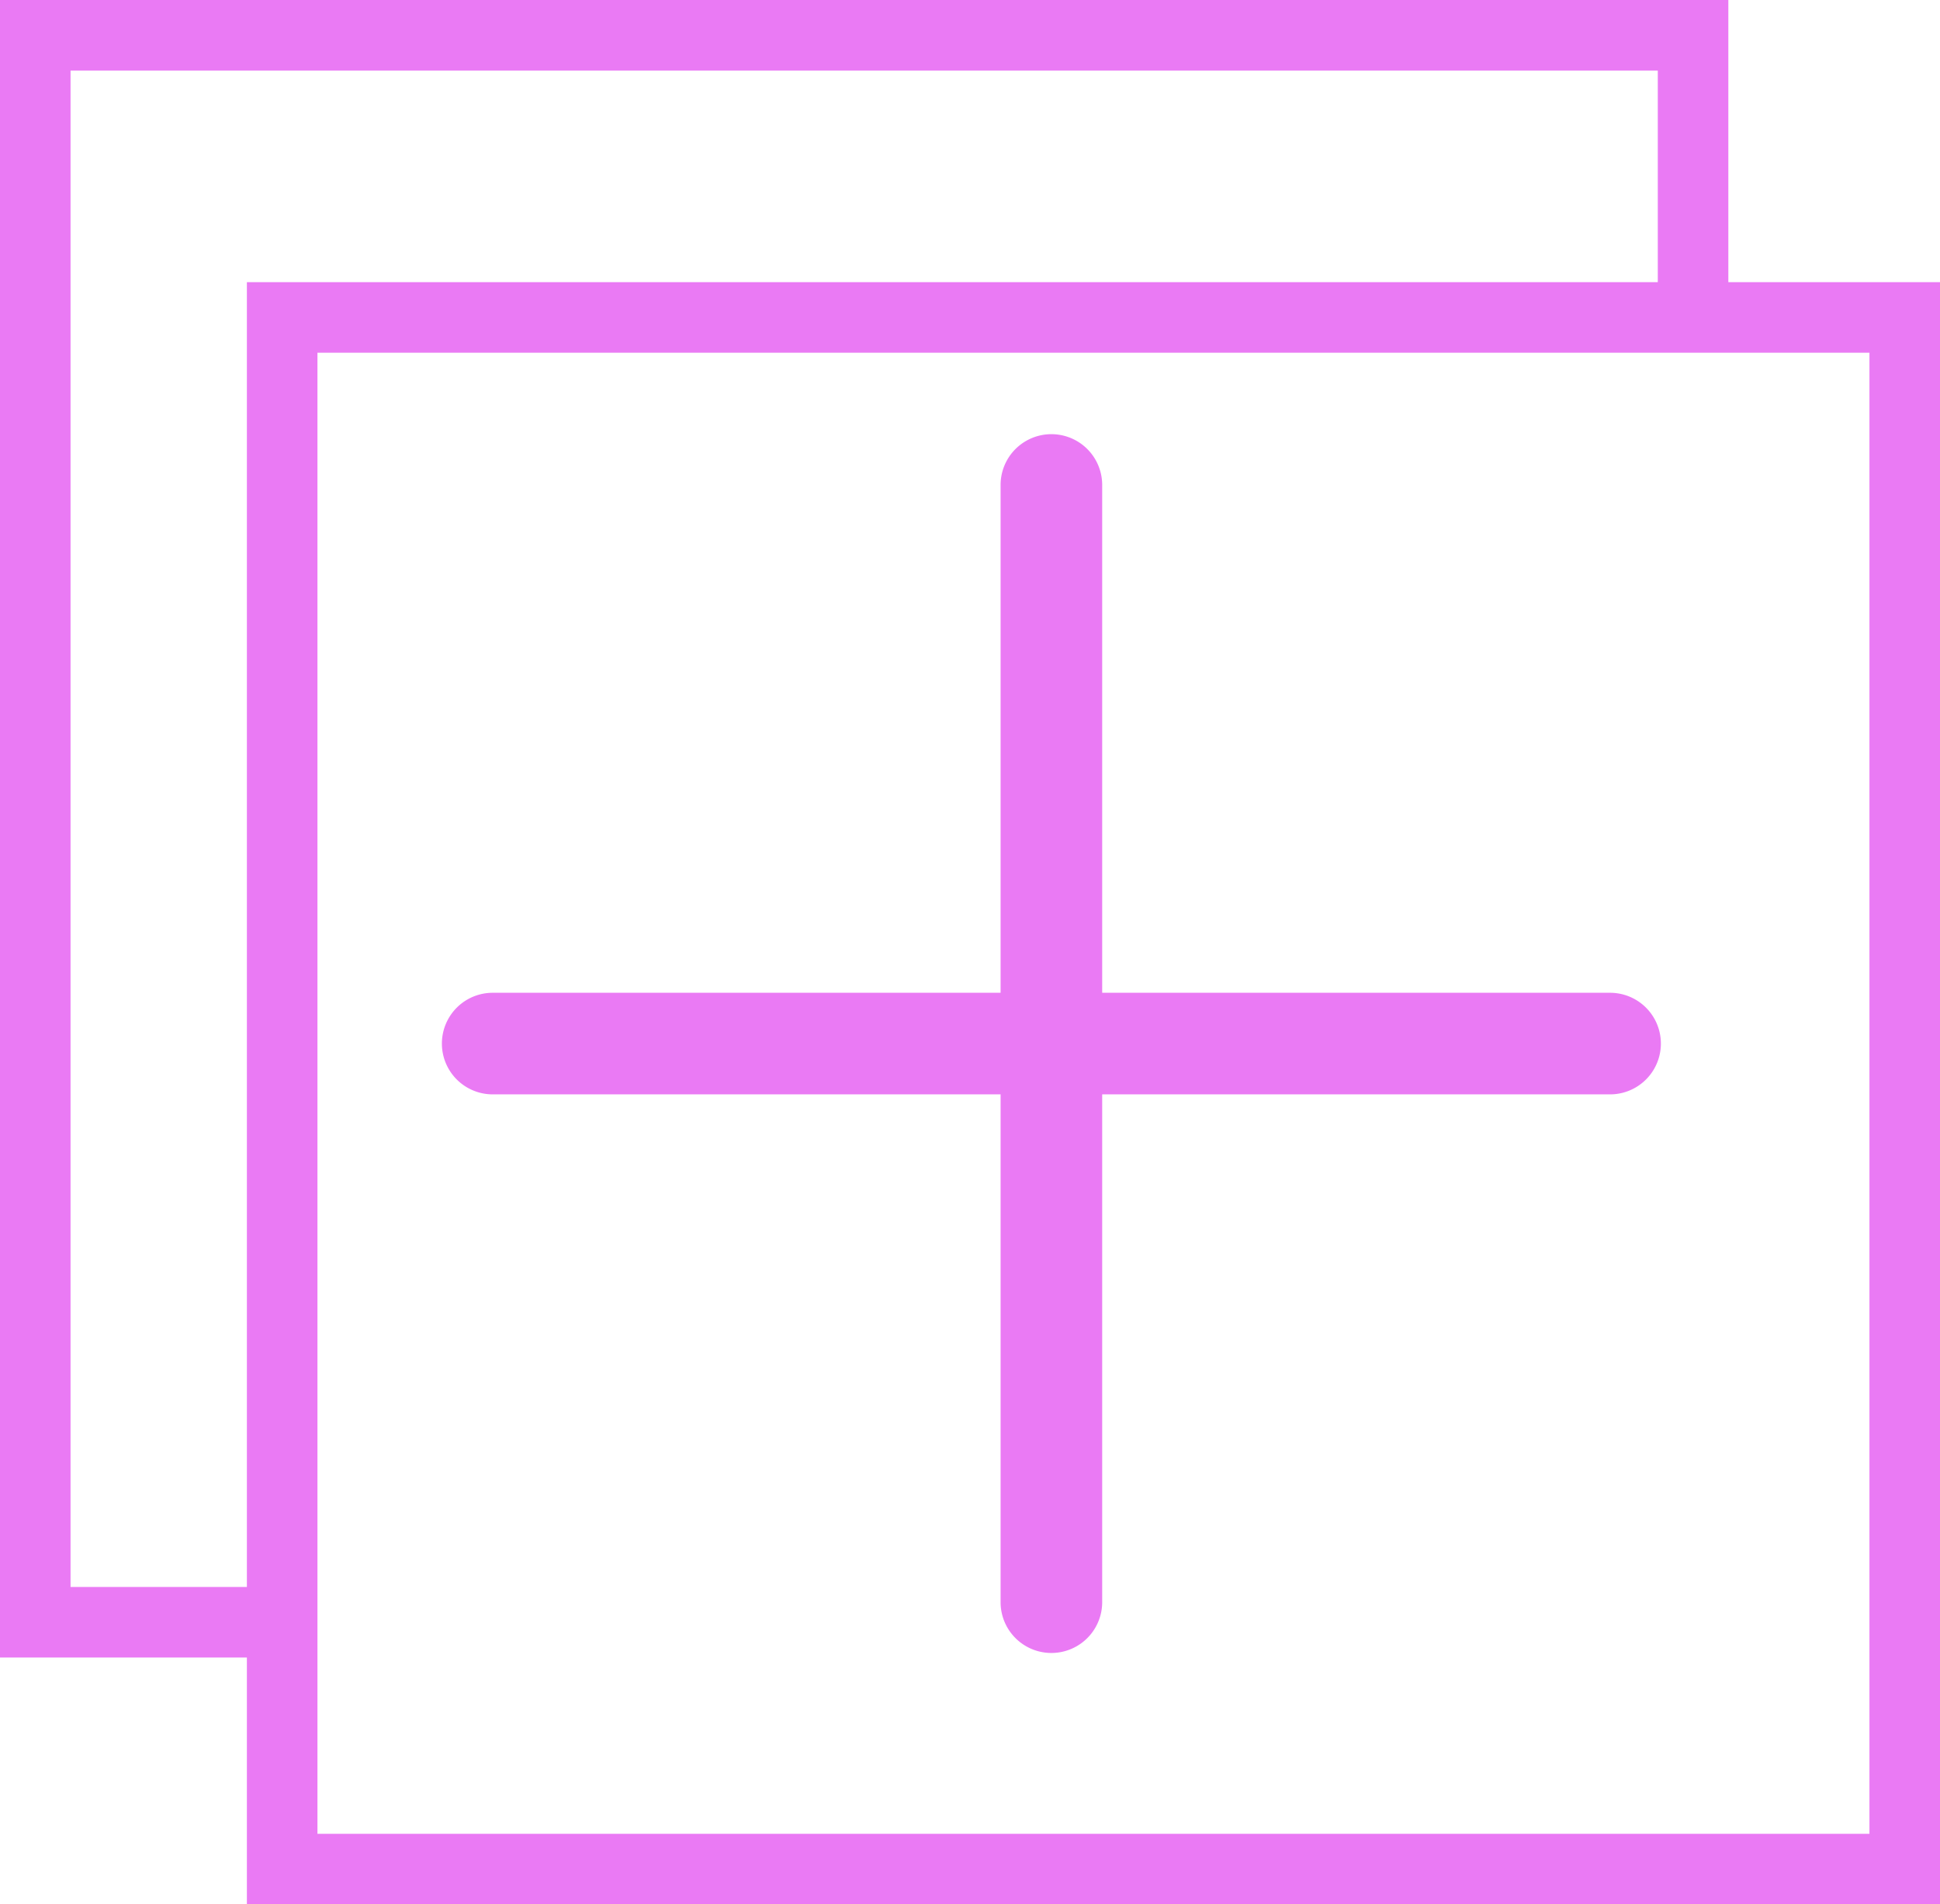
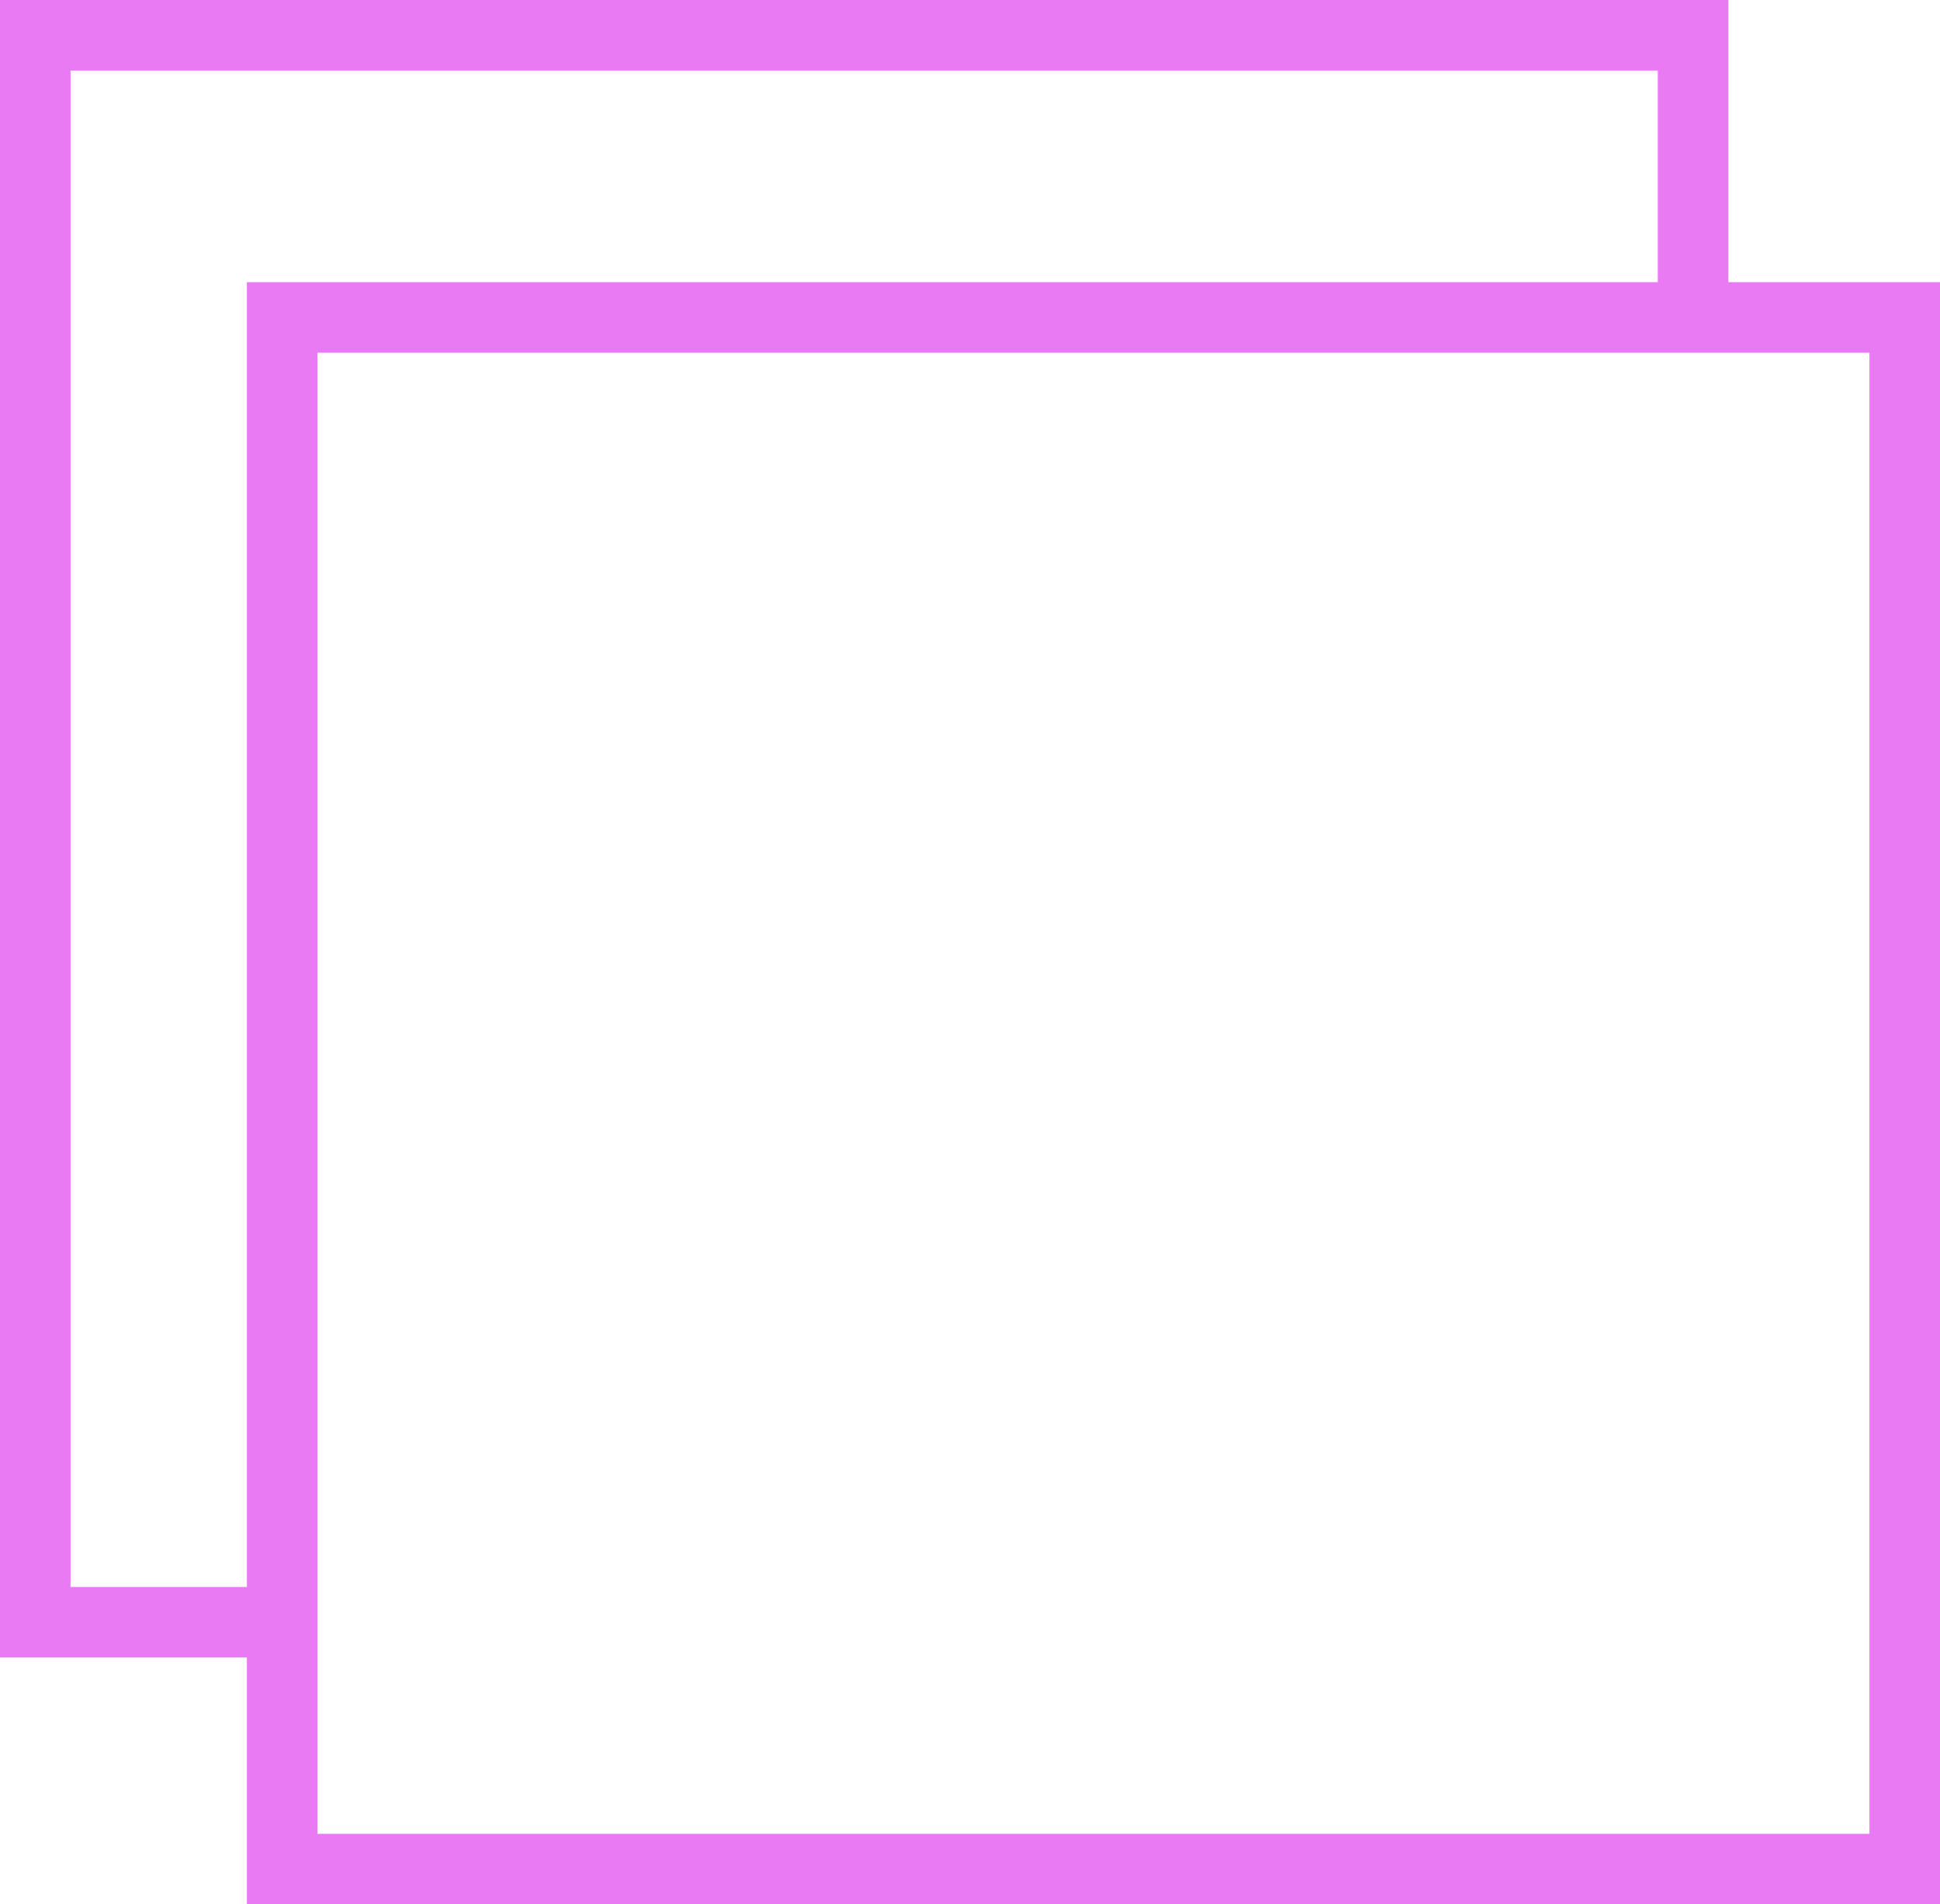
<svg xmlns="http://www.w3.org/2000/svg" id="Group_56" data-name="Group 56" viewBox="0 0 21.31 20.922">
  <defs>
    <style>
      .cls-1 {
        fill: #ea7af4;
      }
    </style>
  </defs>
  <path id="Path_62" data-name="Path 62" class="cls-1" d="M18.985,3.1V0H0V18.21H2.712v2.712h18.6V3.1ZM.775,17.435V.775H18.21V3.1H2.712V17.435Zm19.76,2.712H3.487V3.875H20.535Zm0,0" />
-   <path id="Path_63" data-name="Path 63" class="cls-1" d="M28.032,21.337H22.453V15.758a.558.558,0,1,0-1.116,0v5.579H15.758a.558.558,0,1,0,0,1.116h5.579v5.579a.558.558,0,1,0,1.116,0V22.453h5.579a.558.558,0,0,0,0-1.116Zm0,0" transform="translate(-10.346 -10.43)" />
</svg>